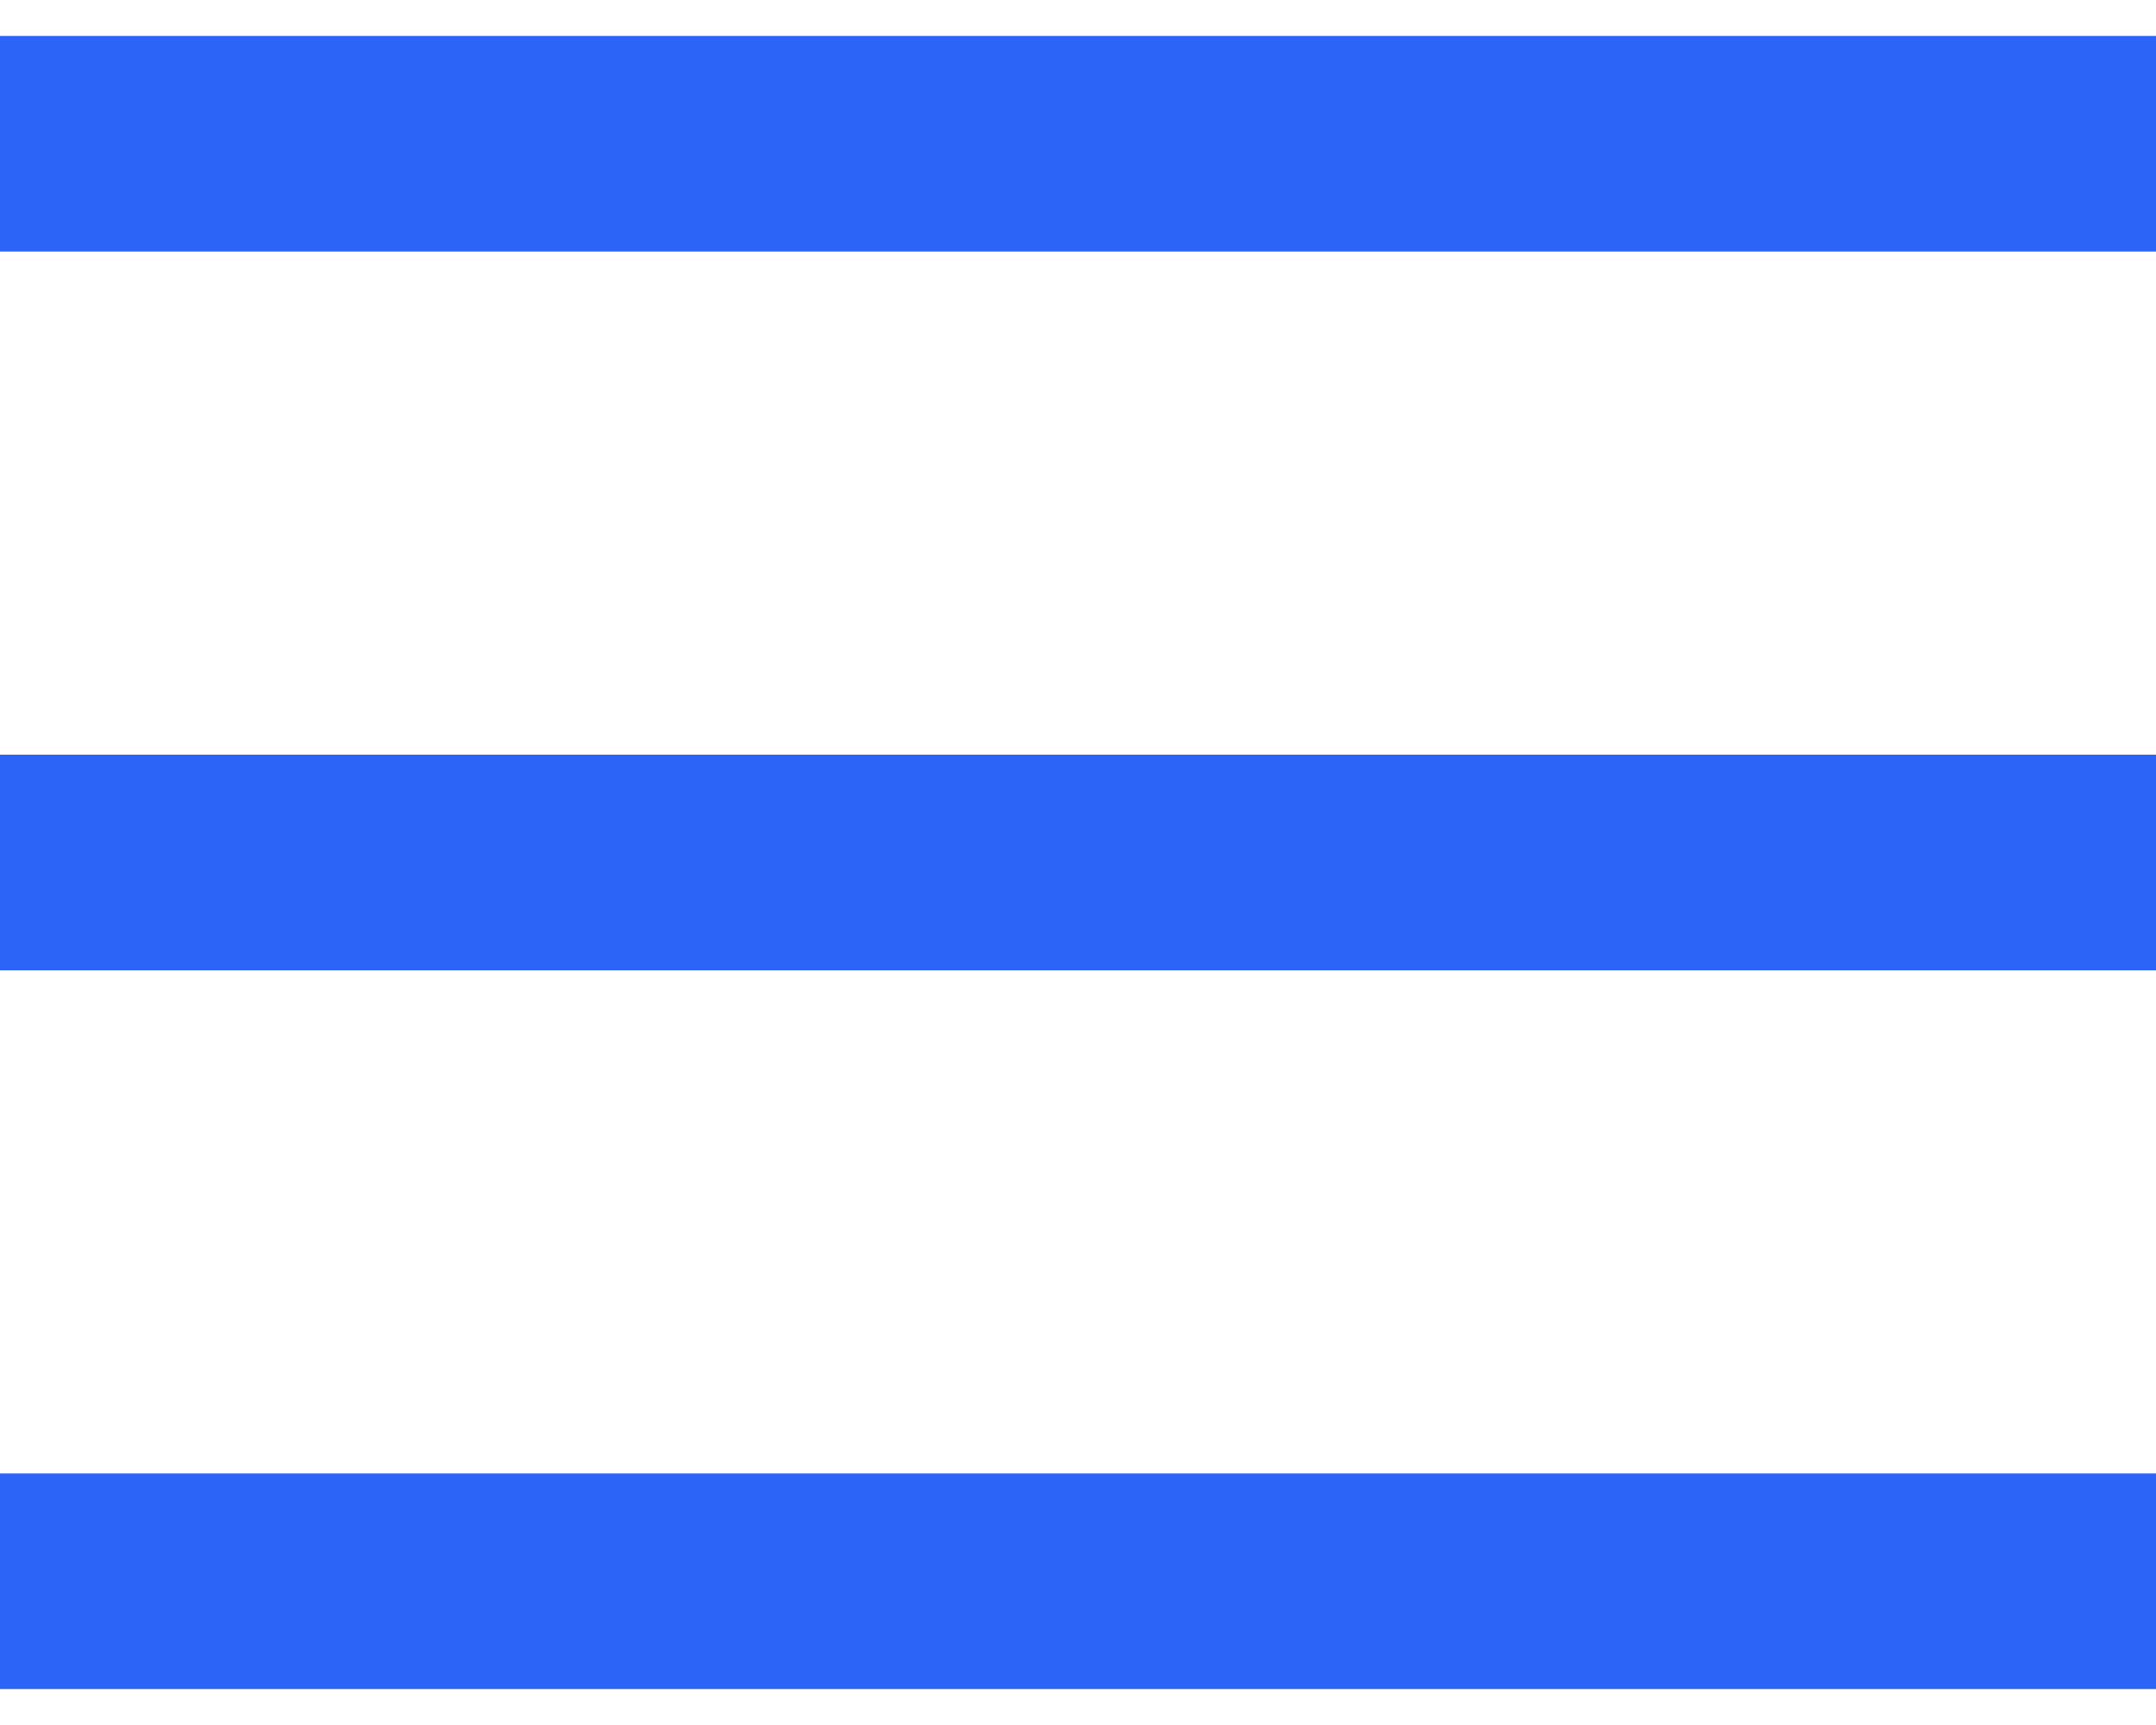
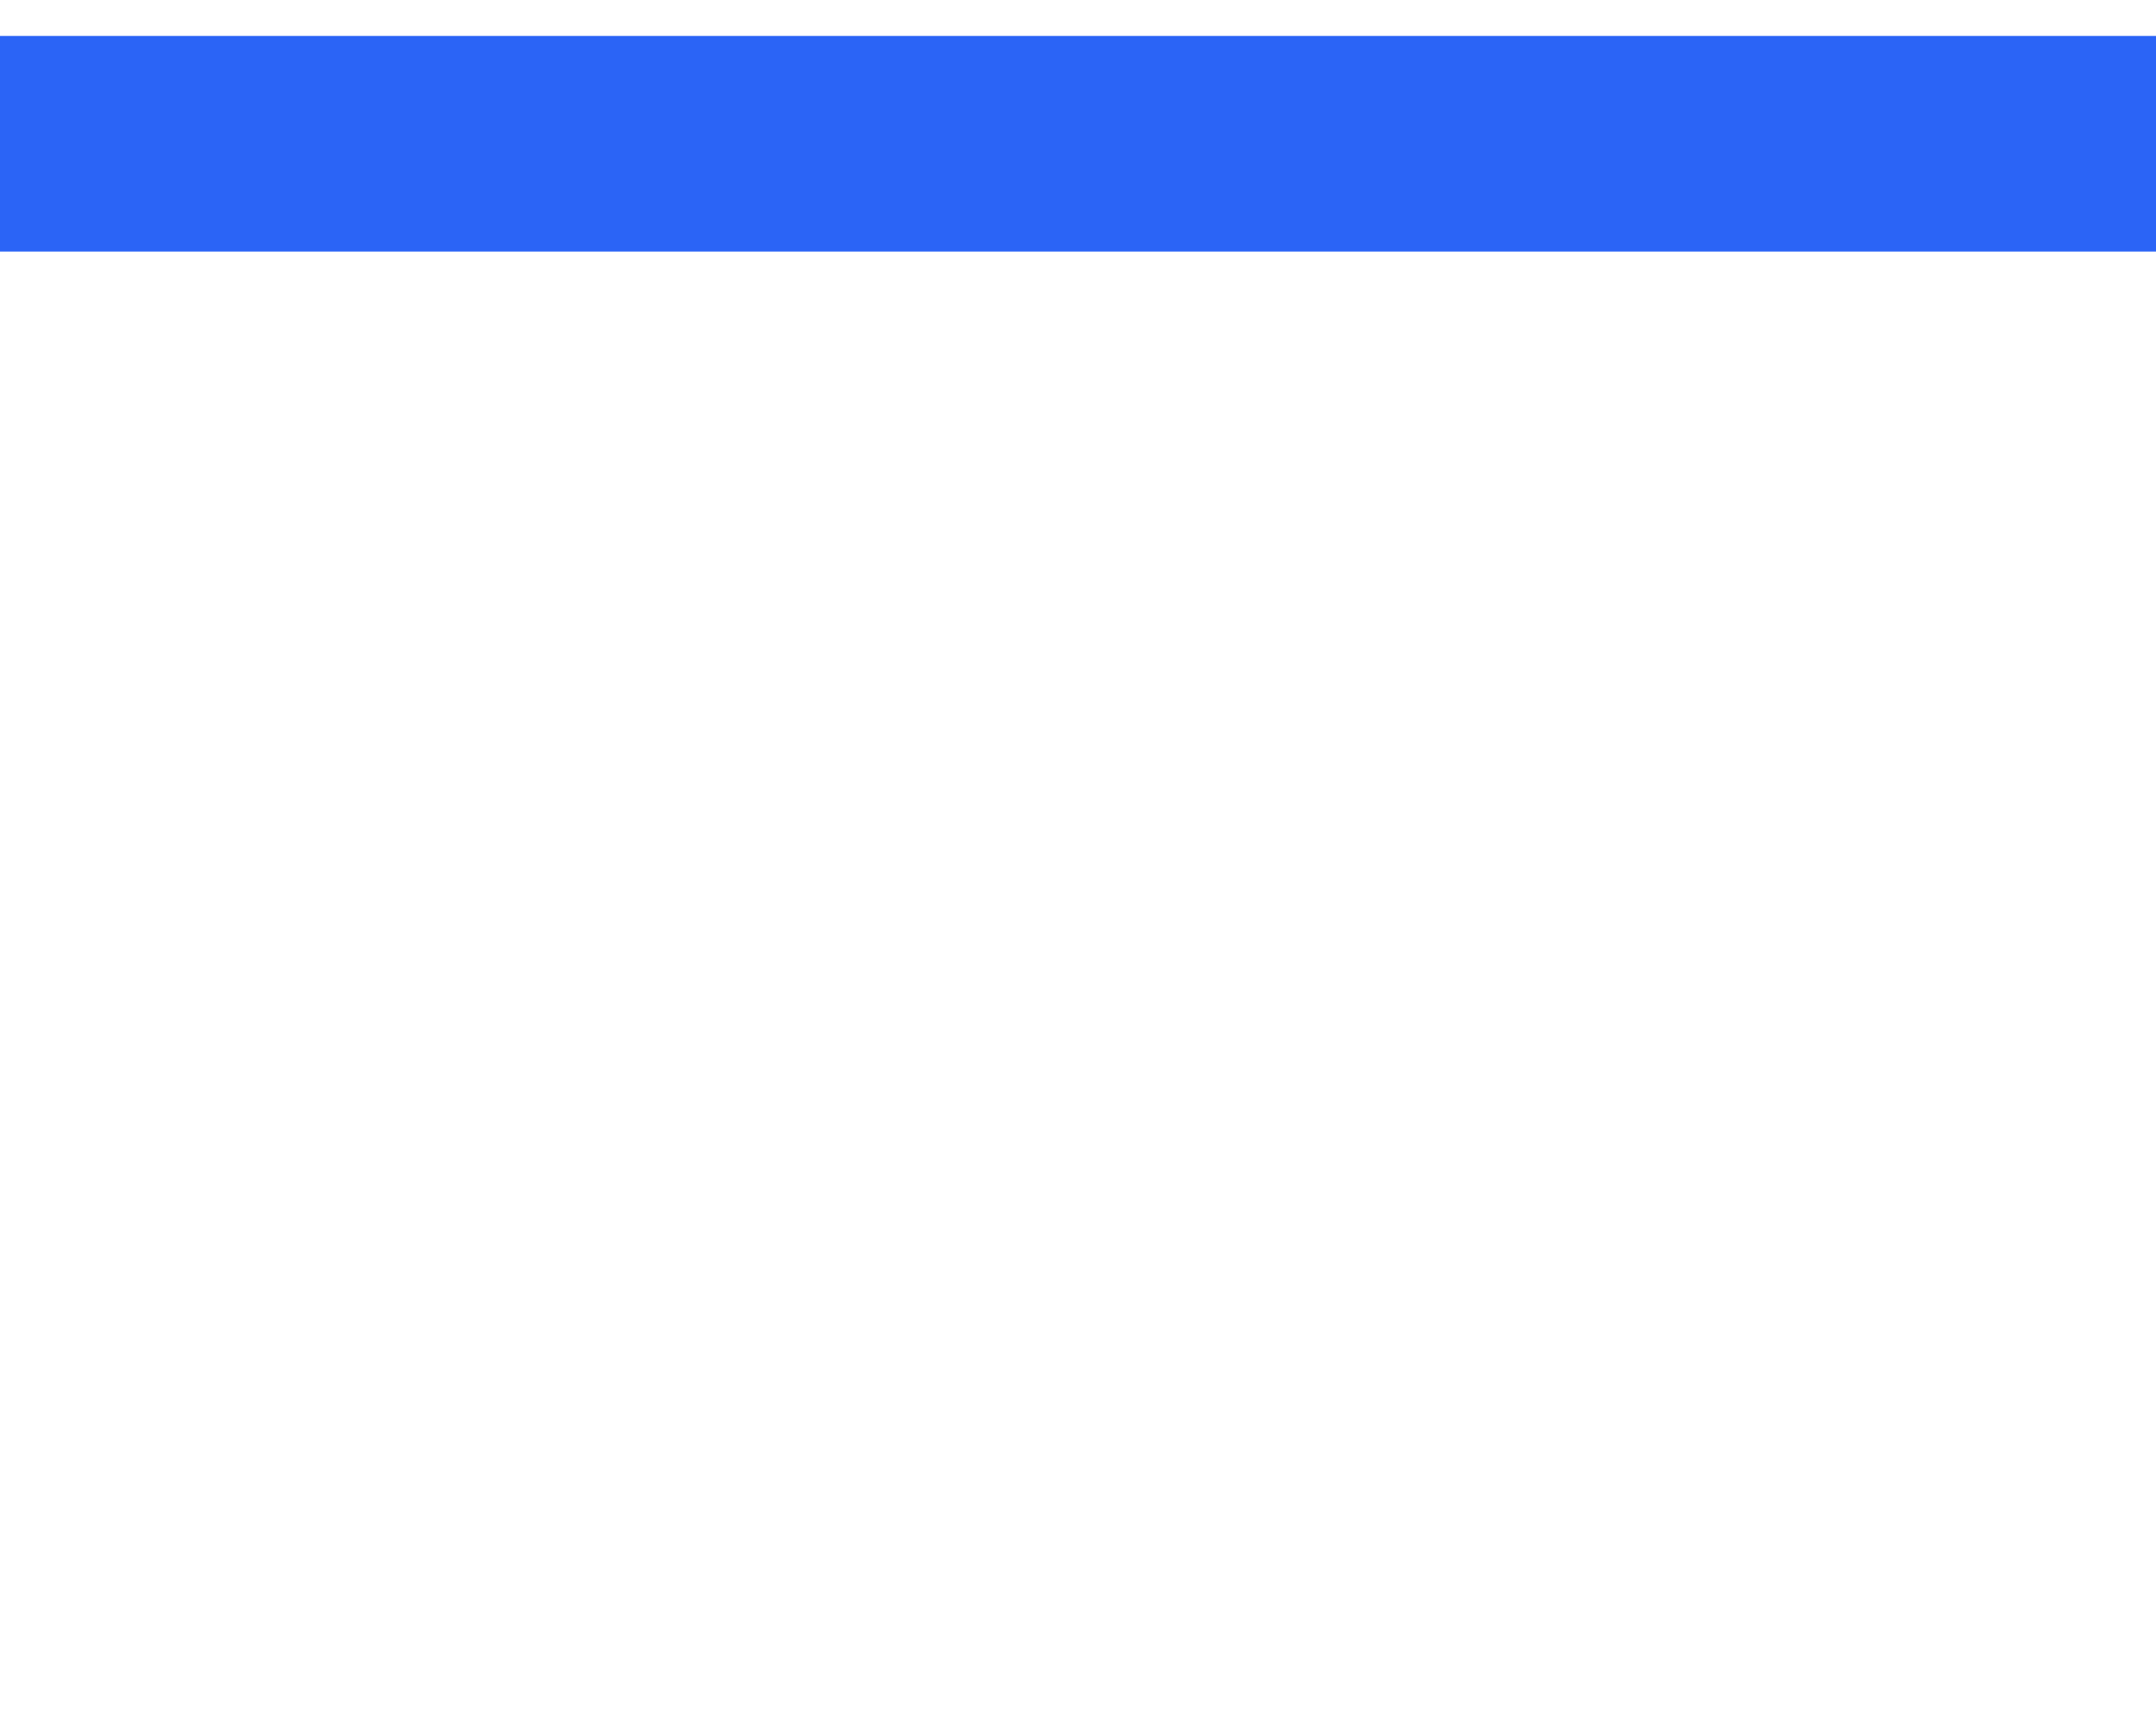
<svg xmlns="http://www.w3.org/2000/svg" width="30" height="24" viewBox="0 0 30 24" fill="none">
  <rect y="0.5" width="30" height="3" fill="#2B64F6" />
-   <rect y="10.5" width="30" height="3" fill="#2B64F6" />
-   <rect y="20.5" width="30" height="3" fill="#2B64F6" />
</svg>